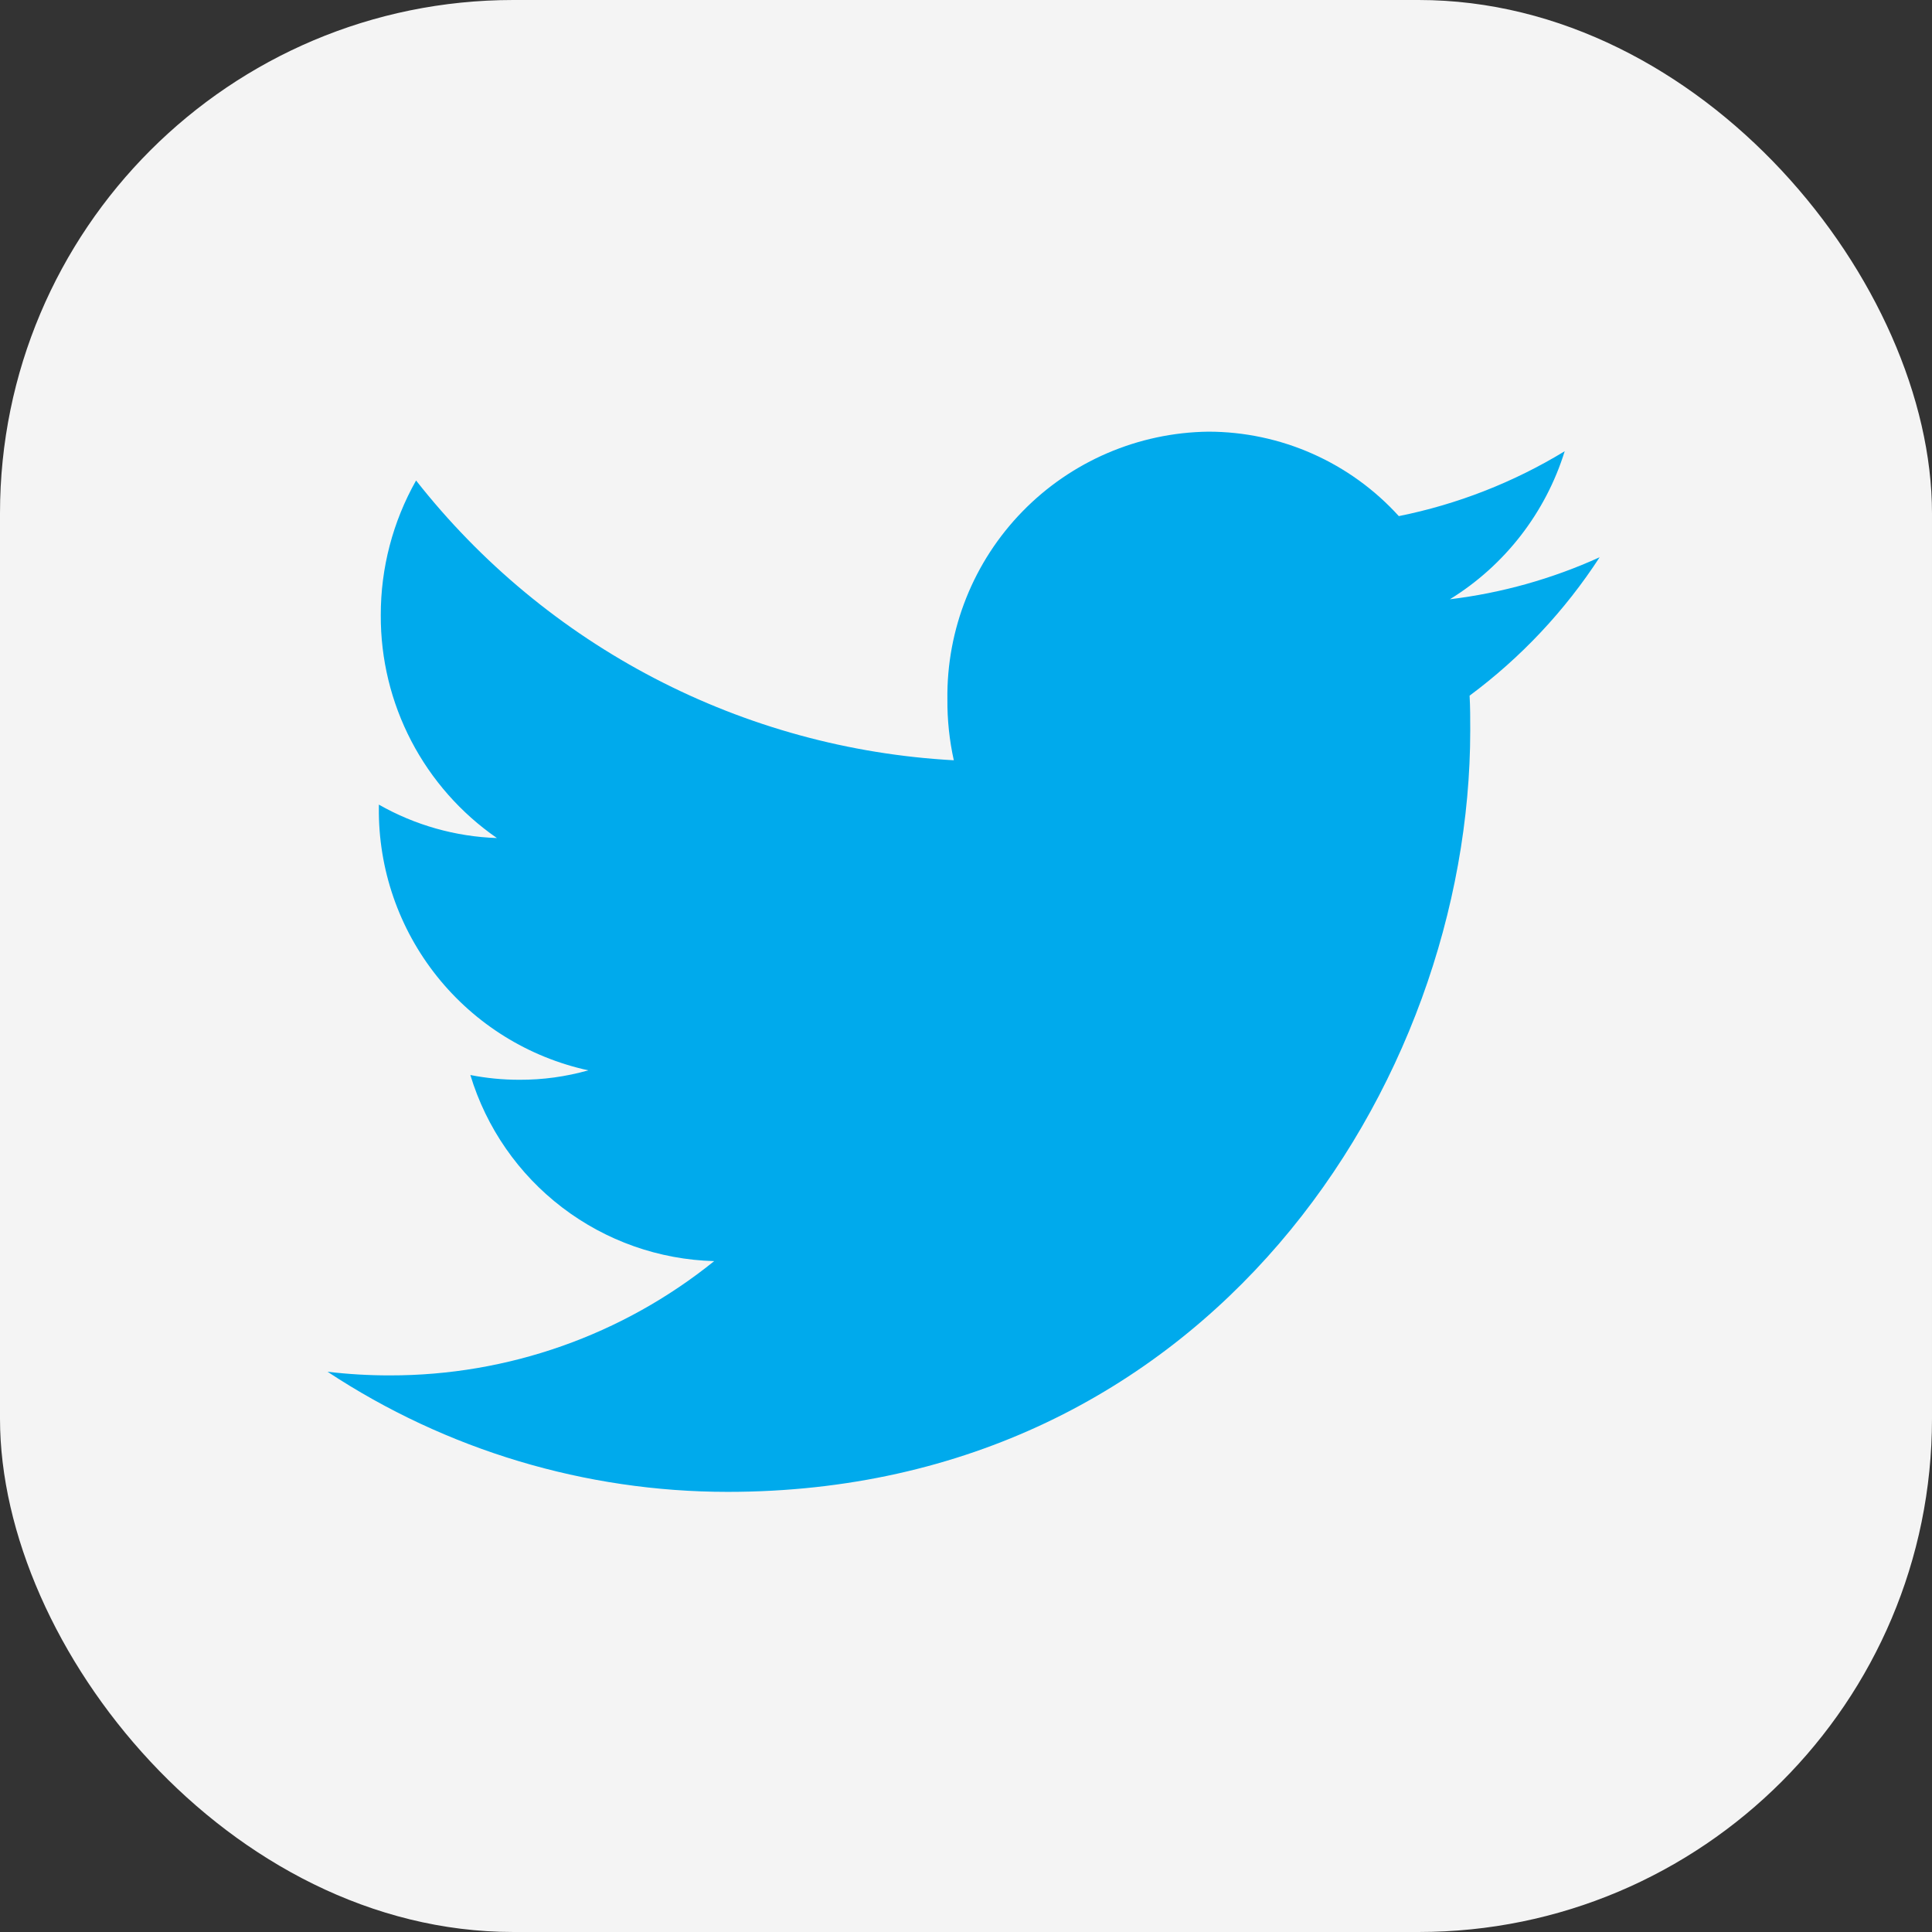
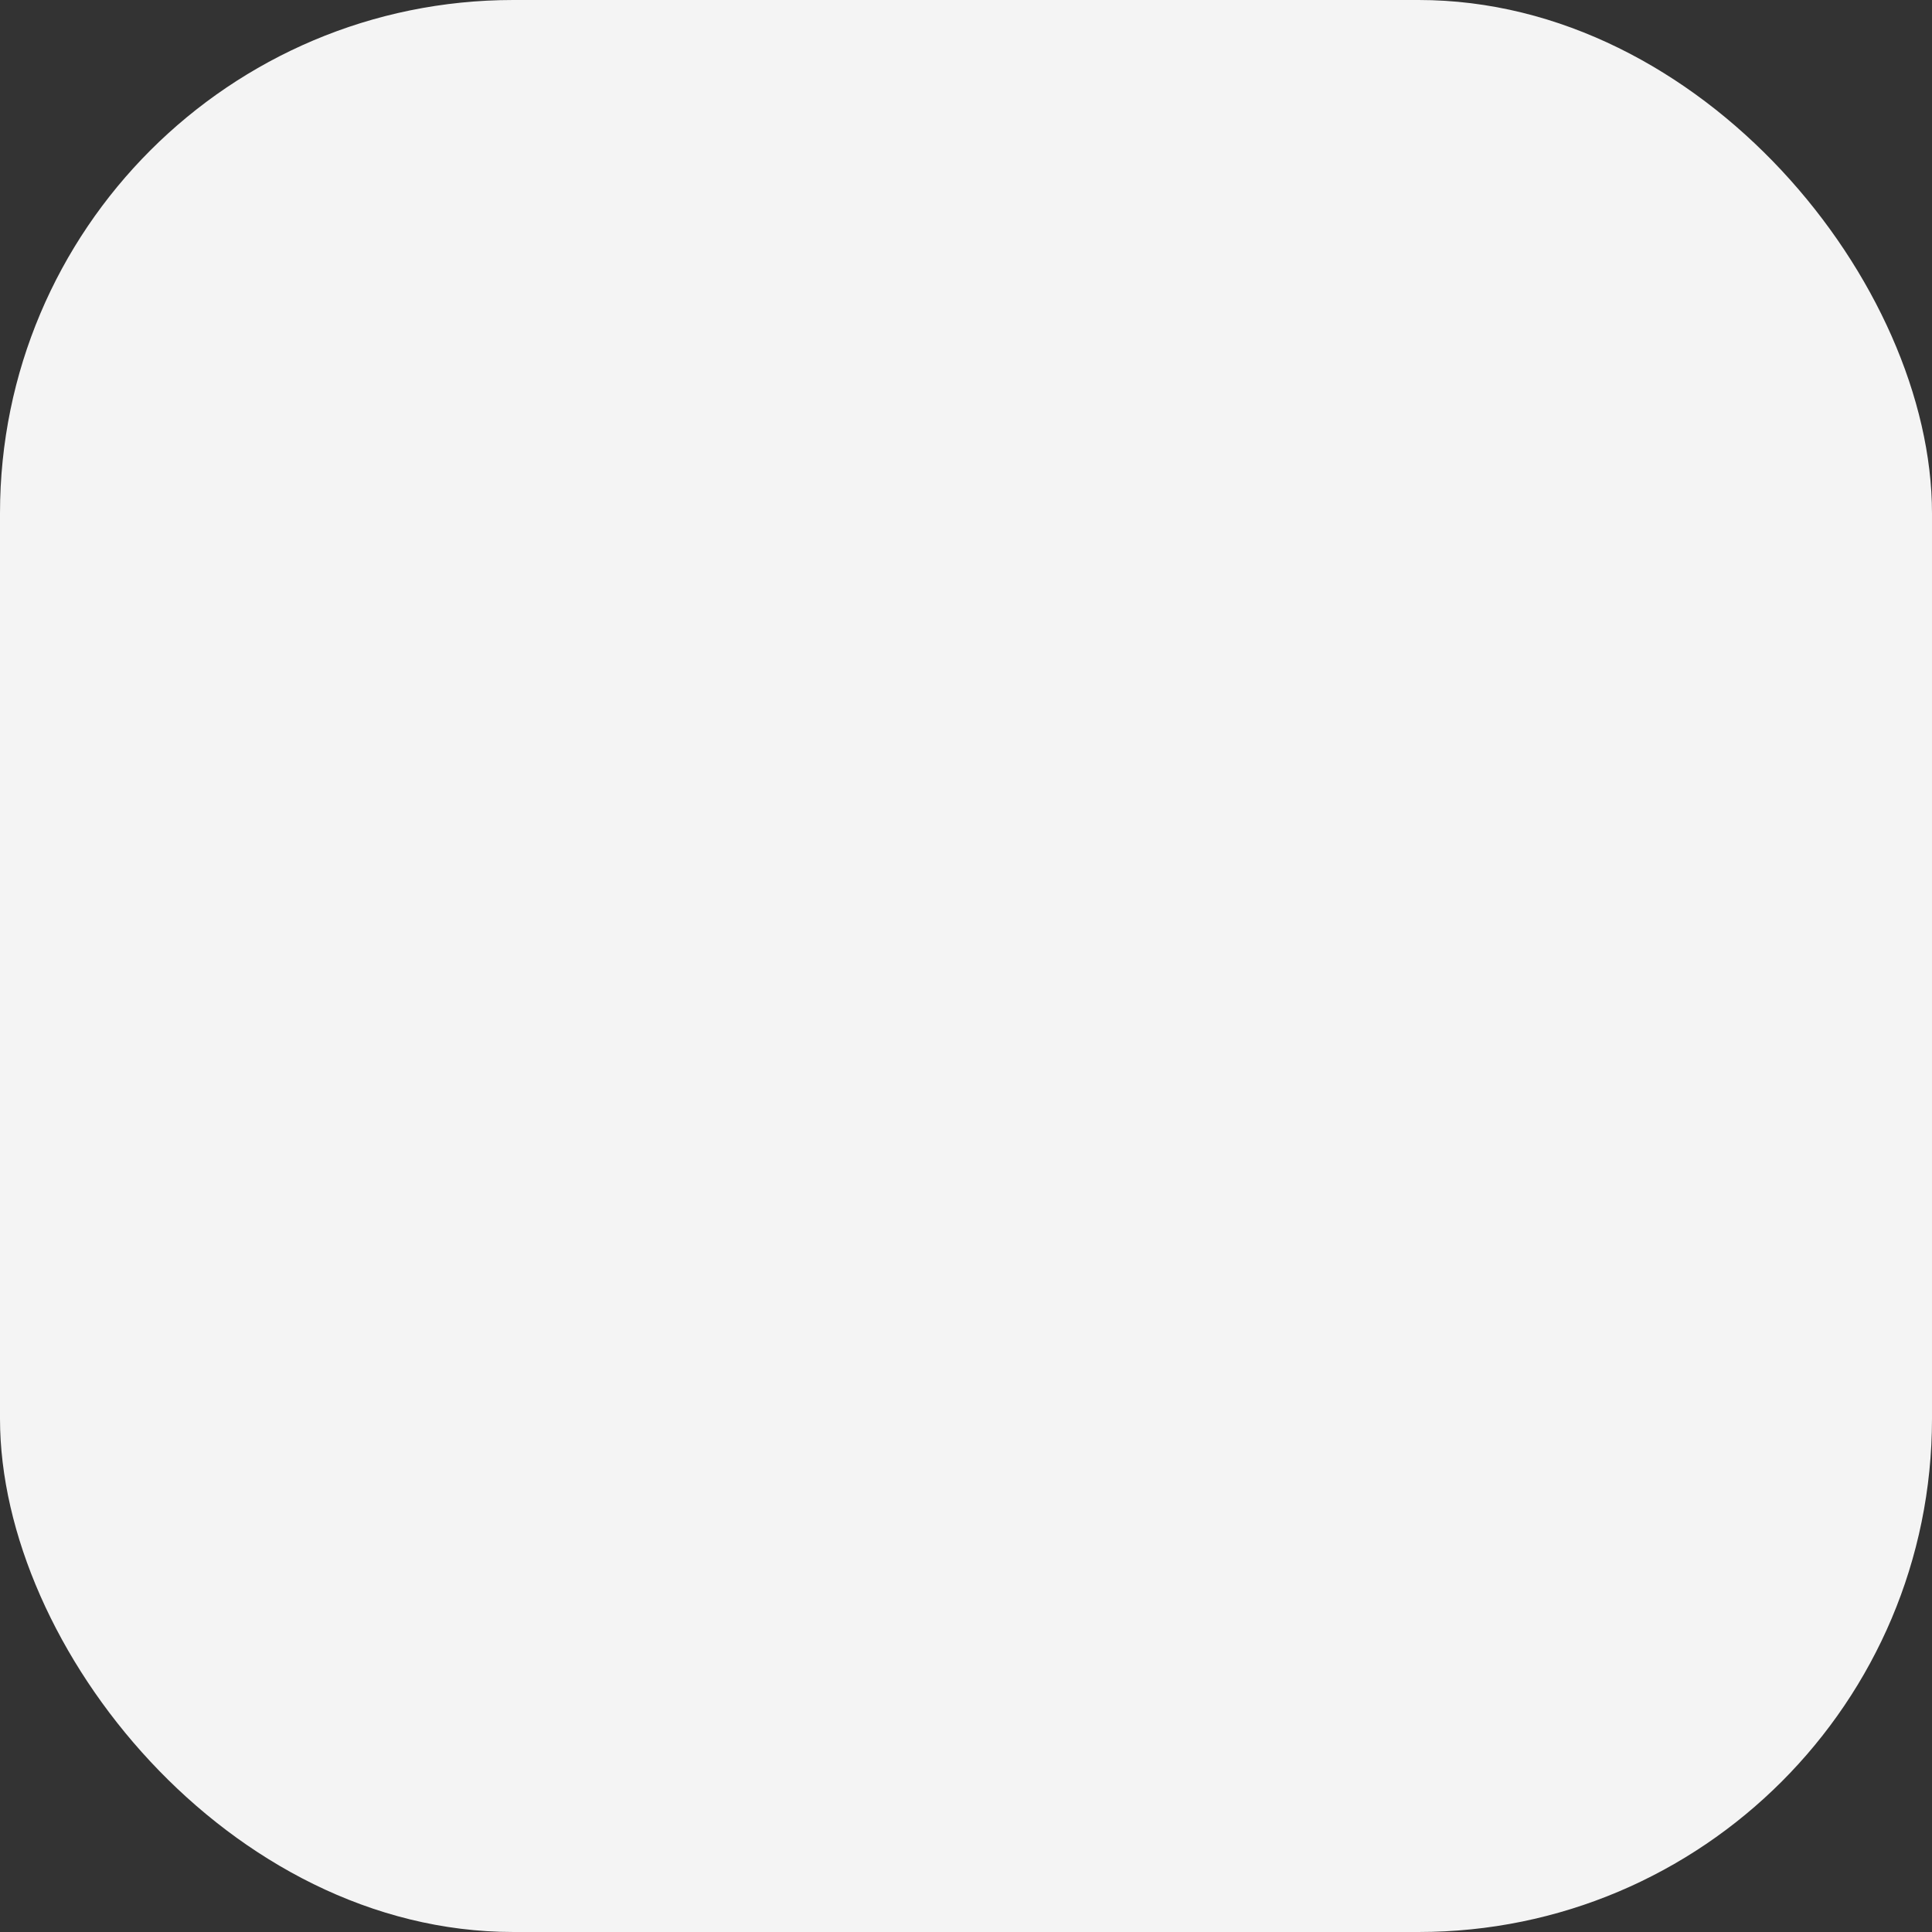
<svg xmlns="http://www.w3.org/2000/svg" id="Twitter" width="30.108" height="30.108" viewBox="0 0 30.108 30.108">
  <rect x="0" y="0" width="30.108" height="30.108" fill="#333333" stroke="none" />
  <defs>
    <clipPath id="clip-path">
-       <path id="Path_542" data-name="Path 542" d="M19.827-38.044a7.945,7.945,0,0,1-2.336.656,4.162,4.162,0,0,0,1.789-2.307,8.011,8.011,0,0,1-2.585,1.011A4.011,4.011,0,0,0,13.726-40,4.12,4.12,0,0,0,9.66-35.829a4.256,4.256,0,0,0,.1.95A11.452,11.452,0,0,1,1.38-39.239a4.247,4.247,0,0,0-.55,2.1,4.2,4.2,0,0,0,1.81,3.472A3.994,3.994,0,0,1,.8-34.188v.051a4.147,4.147,0,0,0,3.264,4.09,3.879,3.879,0,0,1-1.072.147,3.951,3.951,0,0,1-.766-.074,4.083,4.083,0,0,0,3.8,2.9A8.032,8.032,0,0,1,.971-25.293,8.141,8.141,0,0,1,0-25.35a11.325,11.325,0,0,0,6.235,1.872c7.483,0,11.573-6.355,11.573-11.867,0-.181,0-.363-.01-.541a8.348,8.348,0,0,0,2.028-2.159" transform="translate(0 40)" fill="none" clip-rule="evenodd" />
-     </clipPath>
+       </clipPath>
    <clipPath id="clip-path-2">
      <path id="Path_541" data-name="Path 541" d="M-300,312.73H132.88V-204H-300Z" transform="translate(300 204)" fill="none" />
    </clipPath>
  </defs>
  <rect id="Rectangle_8" data-name="Rectangle 8" width="30.108" height="30.108" rx="8" transform="translate(0 0)" fill="#f4f4f4" />
  <g id="Group_616" data-name="Group 616" transform="translate(5.104 6.727)">
    <g id="Group_615" data-name="Group 615" clip-path="url(#clip-path)">
      <g id="Group_614" data-name="Group 614" transform="translate(-123.916 -67.741)" clip-path="url(#clip-path-2)">
-         <path id="Path_540" data-name="Path 540" d="M-5-24.347H18.957V-45H-5Z" transform="translate(126.851 110.676)" fill="#00aaec" />
-       </g>
+         </g>
    </g>
  </g>
</svg>